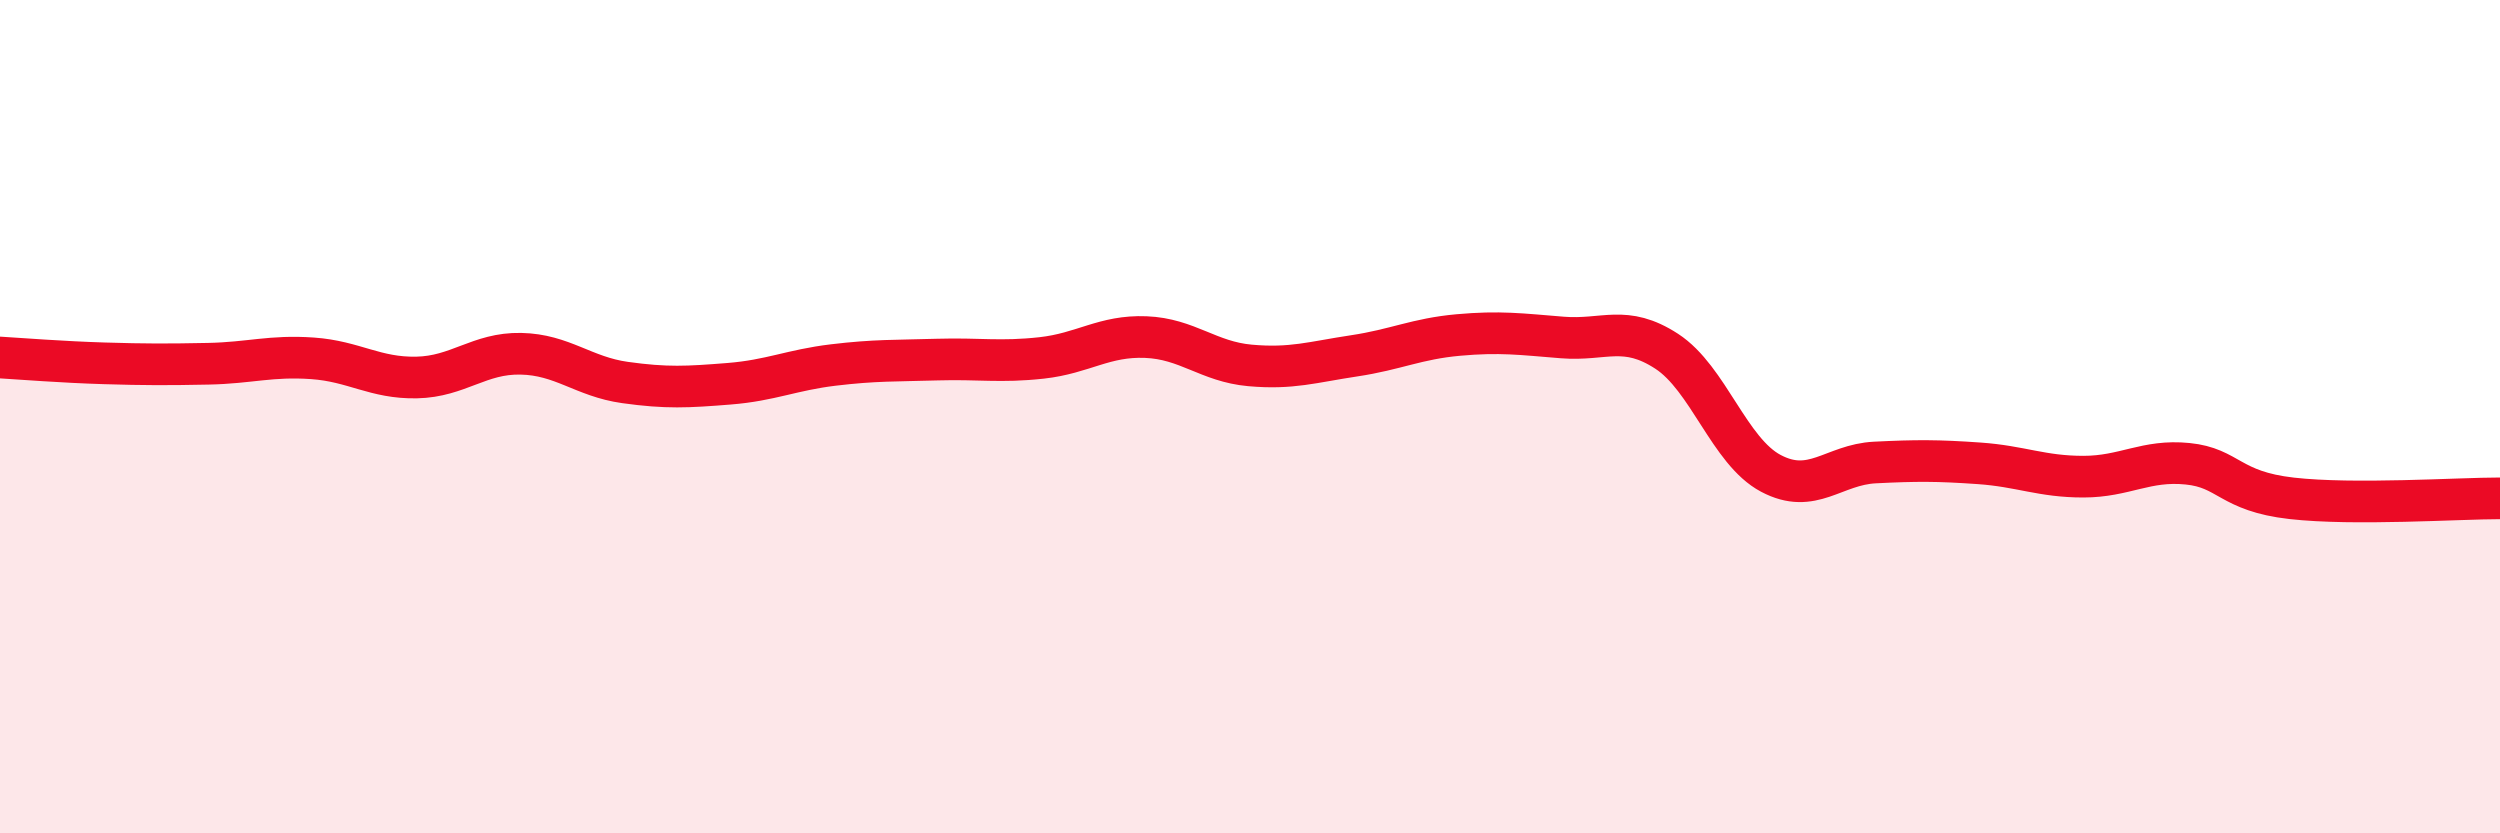
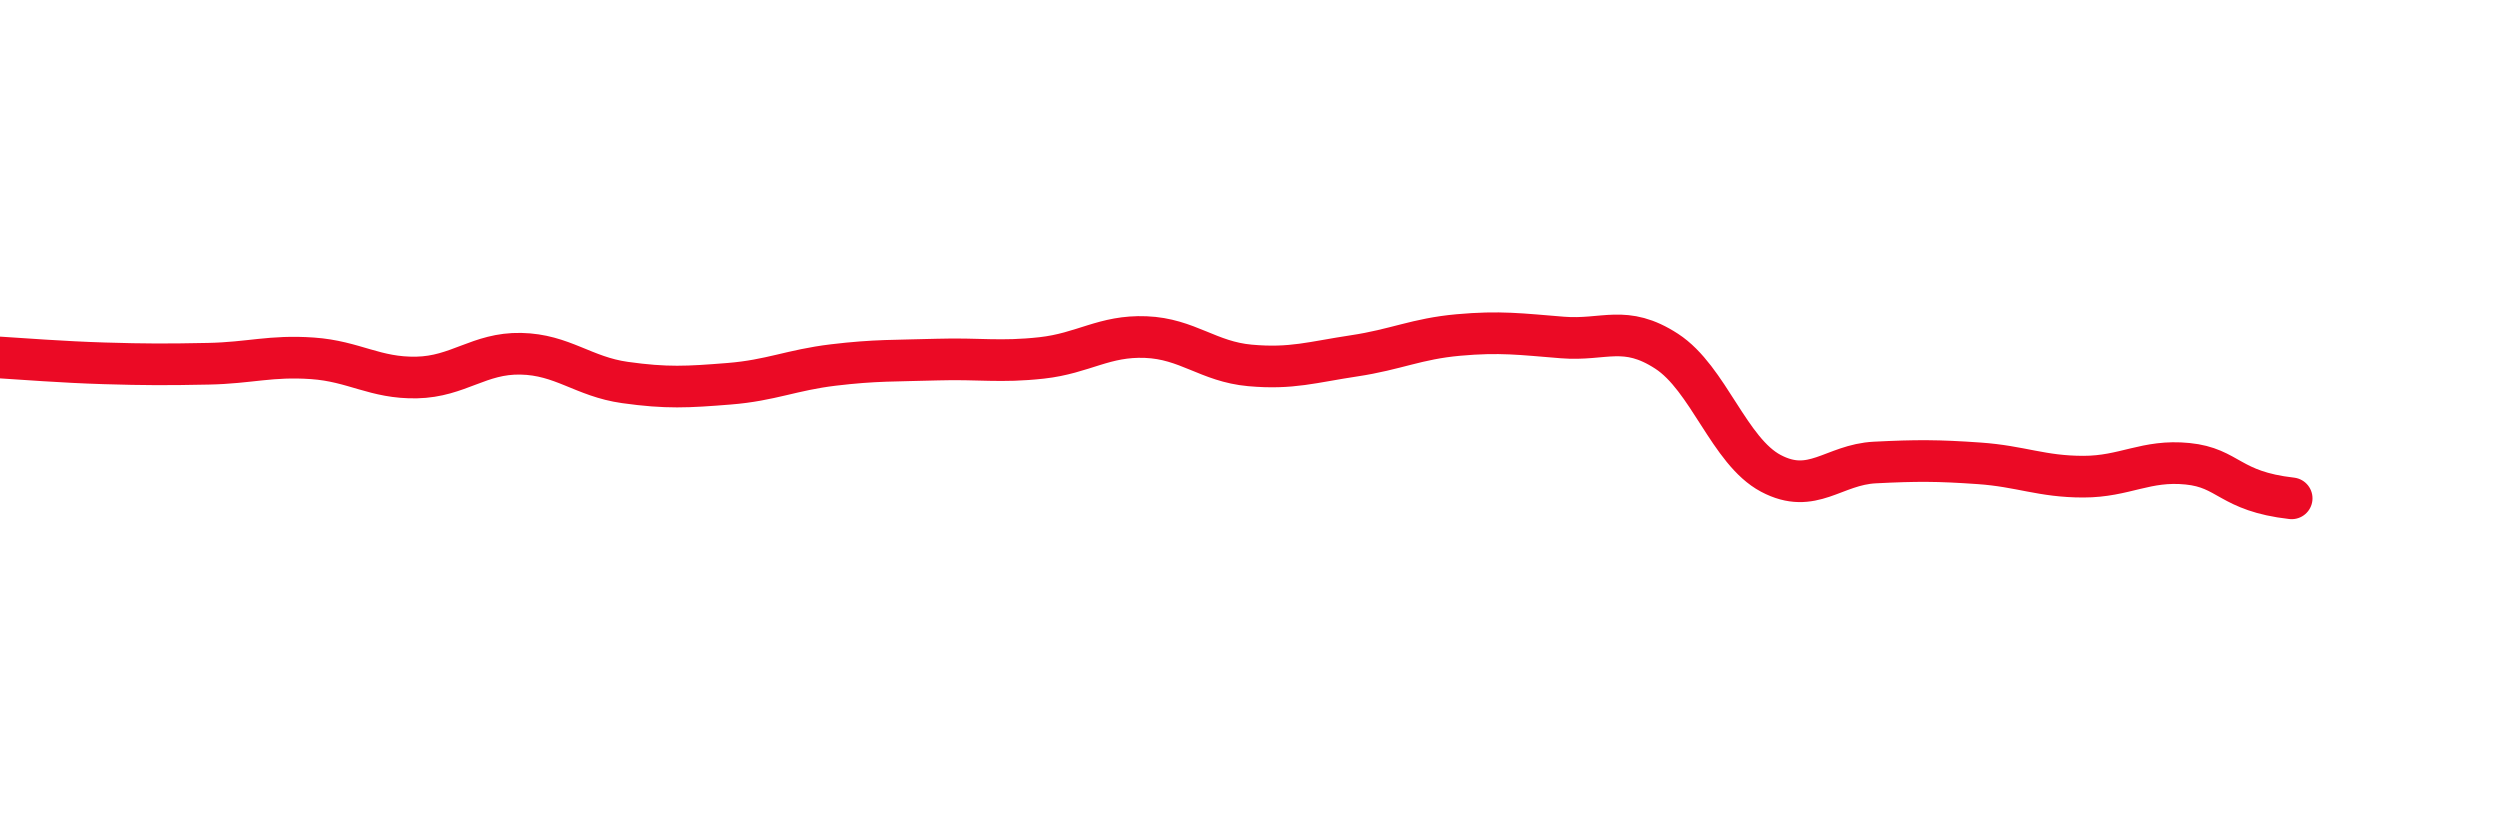
<svg xmlns="http://www.w3.org/2000/svg" width="60" height="20" viewBox="0 0 60 20">
-   <path d="M 0,8.58 C 0.5,8.61 1.5,8.69 2.5,8.72 C 3.5,8.75 4,8.75 5,8.73 C 6,8.71 6.5,8.53 7.5,8.6 C 8.5,8.67 9,9.08 10,9.06 C 11,9.04 11.5,8.47 12.5,8.49 C 13.5,8.51 14,9.04 15,9.18 C 16,9.32 16.5,9.29 17.5,9.21 C 18.5,9.13 19,8.88 20,8.76 C 21,8.64 21.5,8.66 22.5,8.63 C 23.5,8.6 24,8.7 25,8.59 C 26,8.48 26.5,8.05 27.5,8.09 C 28.5,8.13 29,8.68 30,8.77 C 31,8.86 31.5,8.69 32.5,8.54 C 33.5,8.39 34,8.13 35,8.04 C 36,7.95 36.5,8.02 37.5,8.1 C 38.5,8.18 39,7.78 40,8.43 C 41,9.08 41.5,10.83 42.5,11.36 C 43.5,11.89 44,11.15 45,11.1 C 46,11.05 46.5,11.05 47.5,11.12 C 48.5,11.19 49,11.44 50,11.44 C 51,11.44 51.5,11.03 52.5,11.13 C 53.5,11.23 53.5,11.79 55,11.96 C 56.5,12.13 59,11.96 60,11.96L60 20L0 20Z" fill="#EB0A25" opacity="0.1" stroke-linecap="round" stroke-linejoin="round" />
-   <path d="M 0,8.58 C 0.5,8.61 1.5,8.69 2.5,8.72 C 3.5,8.75 4,8.75 5,8.73 C 6,8.71 6.5,8.53 7.5,8.6 C 8.5,8.67 9,9.08 10,9.06 C 11,9.04 11.5,8.47 12.5,8.49 C 13.5,8.51 14,9.04 15,9.18 C 16,9.32 16.5,9.29 17.5,9.21 C 18.5,9.13 19,8.88 20,8.76 C 21,8.64 21.5,8.66 22.5,8.63 C 23.5,8.6 24,8.7 25,8.59 C 26,8.48 26.5,8.05 27.5,8.09 C 28.5,8.13 29,8.68 30,8.77 C 31,8.86 31.5,8.69 32.5,8.54 C 33.5,8.39 34,8.13 35,8.04 C 36,7.95 36.5,8.02 37.5,8.1 C 38.5,8.18 39,7.78 40,8.43 C 41,9.08 41.5,10.83 42.5,11.36 C 43.5,11.89 44,11.15 45,11.1 C 46,11.05 46.5,11.05 47.5,11.12 C 48.5,11.19 49,11.44 50,11.44 C 51,11.44 51.5,11.03 52.5,11.13 C 53.5,11.23 53.5,11.79 55,11.96 C 56.5,12.13 59,11.96 60,11.96" stroke="#EB0A25" stroke-width="1" fill="none" stroke-linecap="round" stroke-linejoin="round" />
+   <path d="M 0,8.58 C 0.5,8.61 1.5,8.69 2.5,8.72 C 3.5,8.75 4,8.75 5,8.73 C 6,8.71 6.5,8.53 7.5,8.6 C 8.5,8.67 9,9.08 10,9.06 C 11,9.04 11.5,8.47 12.5,8.49 C 13.5,8.51 14,9.04 15,9.18 C 16,9.32 16.5,9.29 17.5,9.21 C 18.5,9.13 19,8.88 20,8.76 C 21,8.64 21.5,8.66 22.5,8.63 C 23.5,8.6 24,8.7 25,8.59 C 26,8.48 26.5,8.05 27.5,8.09 C 28.5,8.13 29,8.68 30,8.77 C 31,8.86 31.5,8.69 32.5,8.54 C 33.5,8.39 34,8.13 35,8.04 C 36,7.95 36.5,8.02 37.5,8.1 C 38.5,8.18 39,7.78 40,8.43 C 41,9.08 41.5,10.83 42.5,11.36 C 43.5,11.89 44,11.15 45,11.1 C 46,11.05 46.5,11.05 47.5,11.12 C 48.5,11.19 49,11.44 50,11.44 C 51,11.44 51.5,11.03 52.5,11.13 C 53.5,11.23 53.5,11.79 55,11.96 " stroke="#EB0A25" stroke-width="1" fill="none" stroke-linecap="round" stroke-linejoin="round" />
</svg>